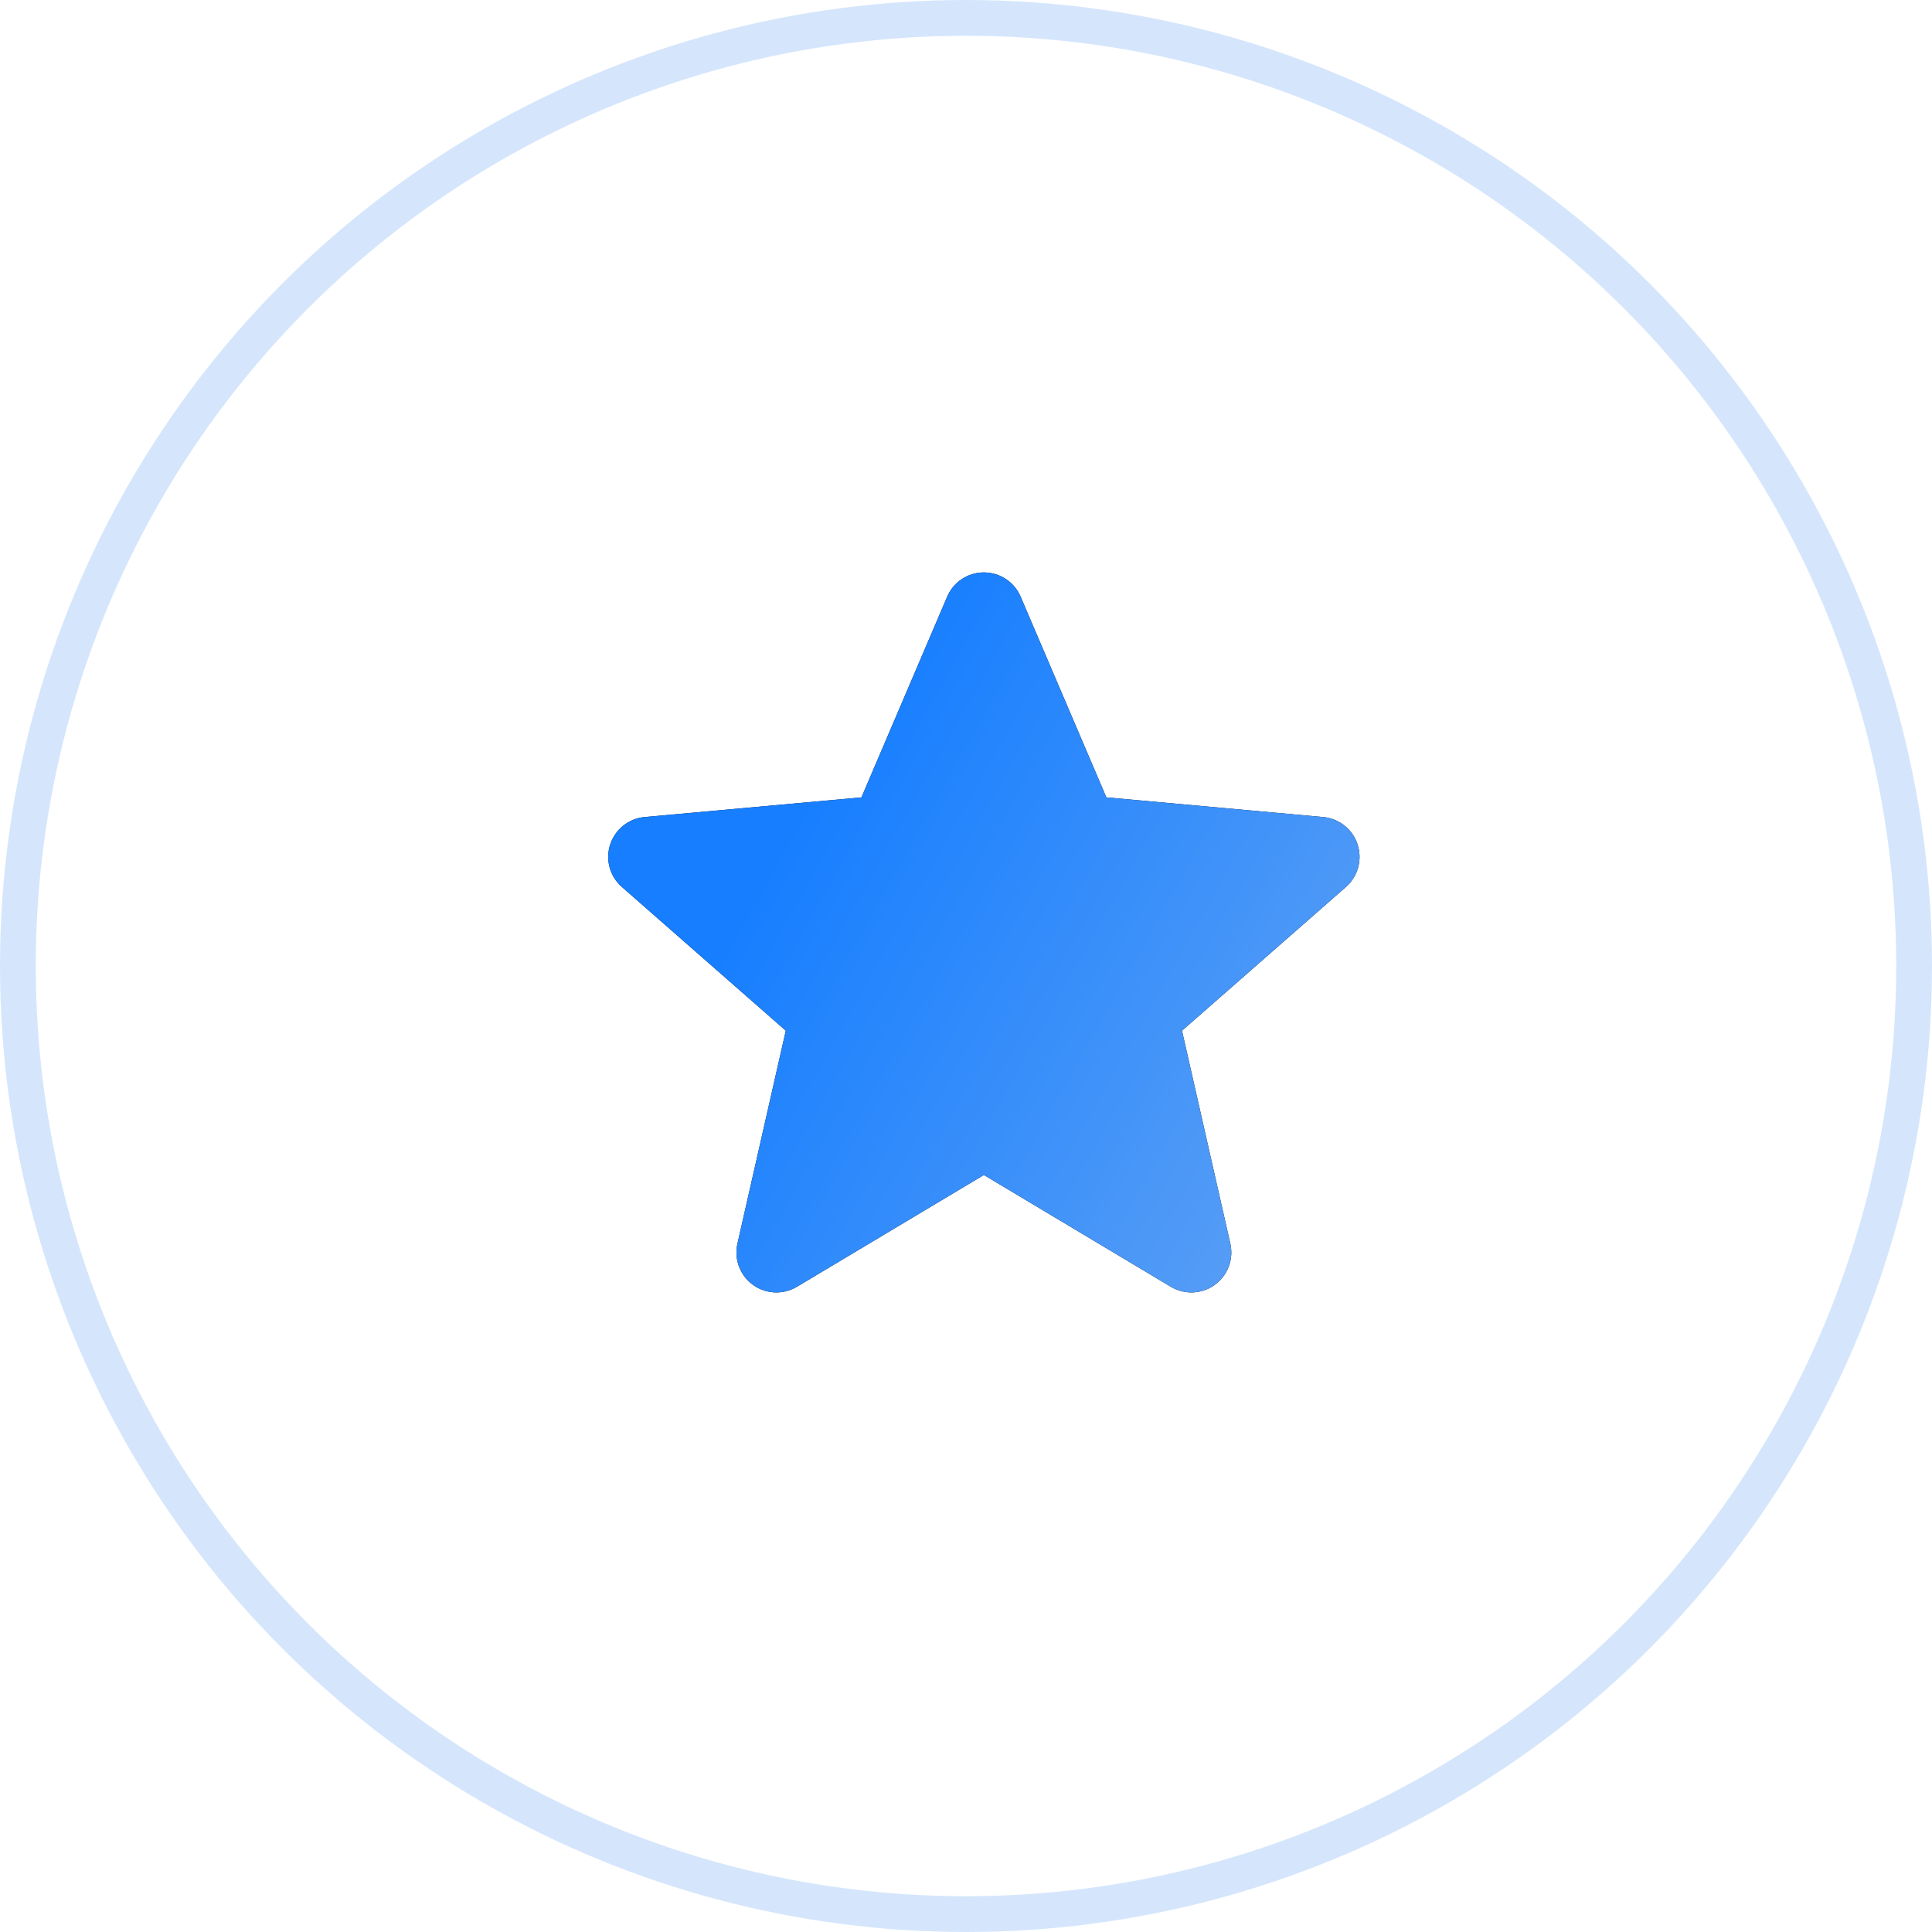
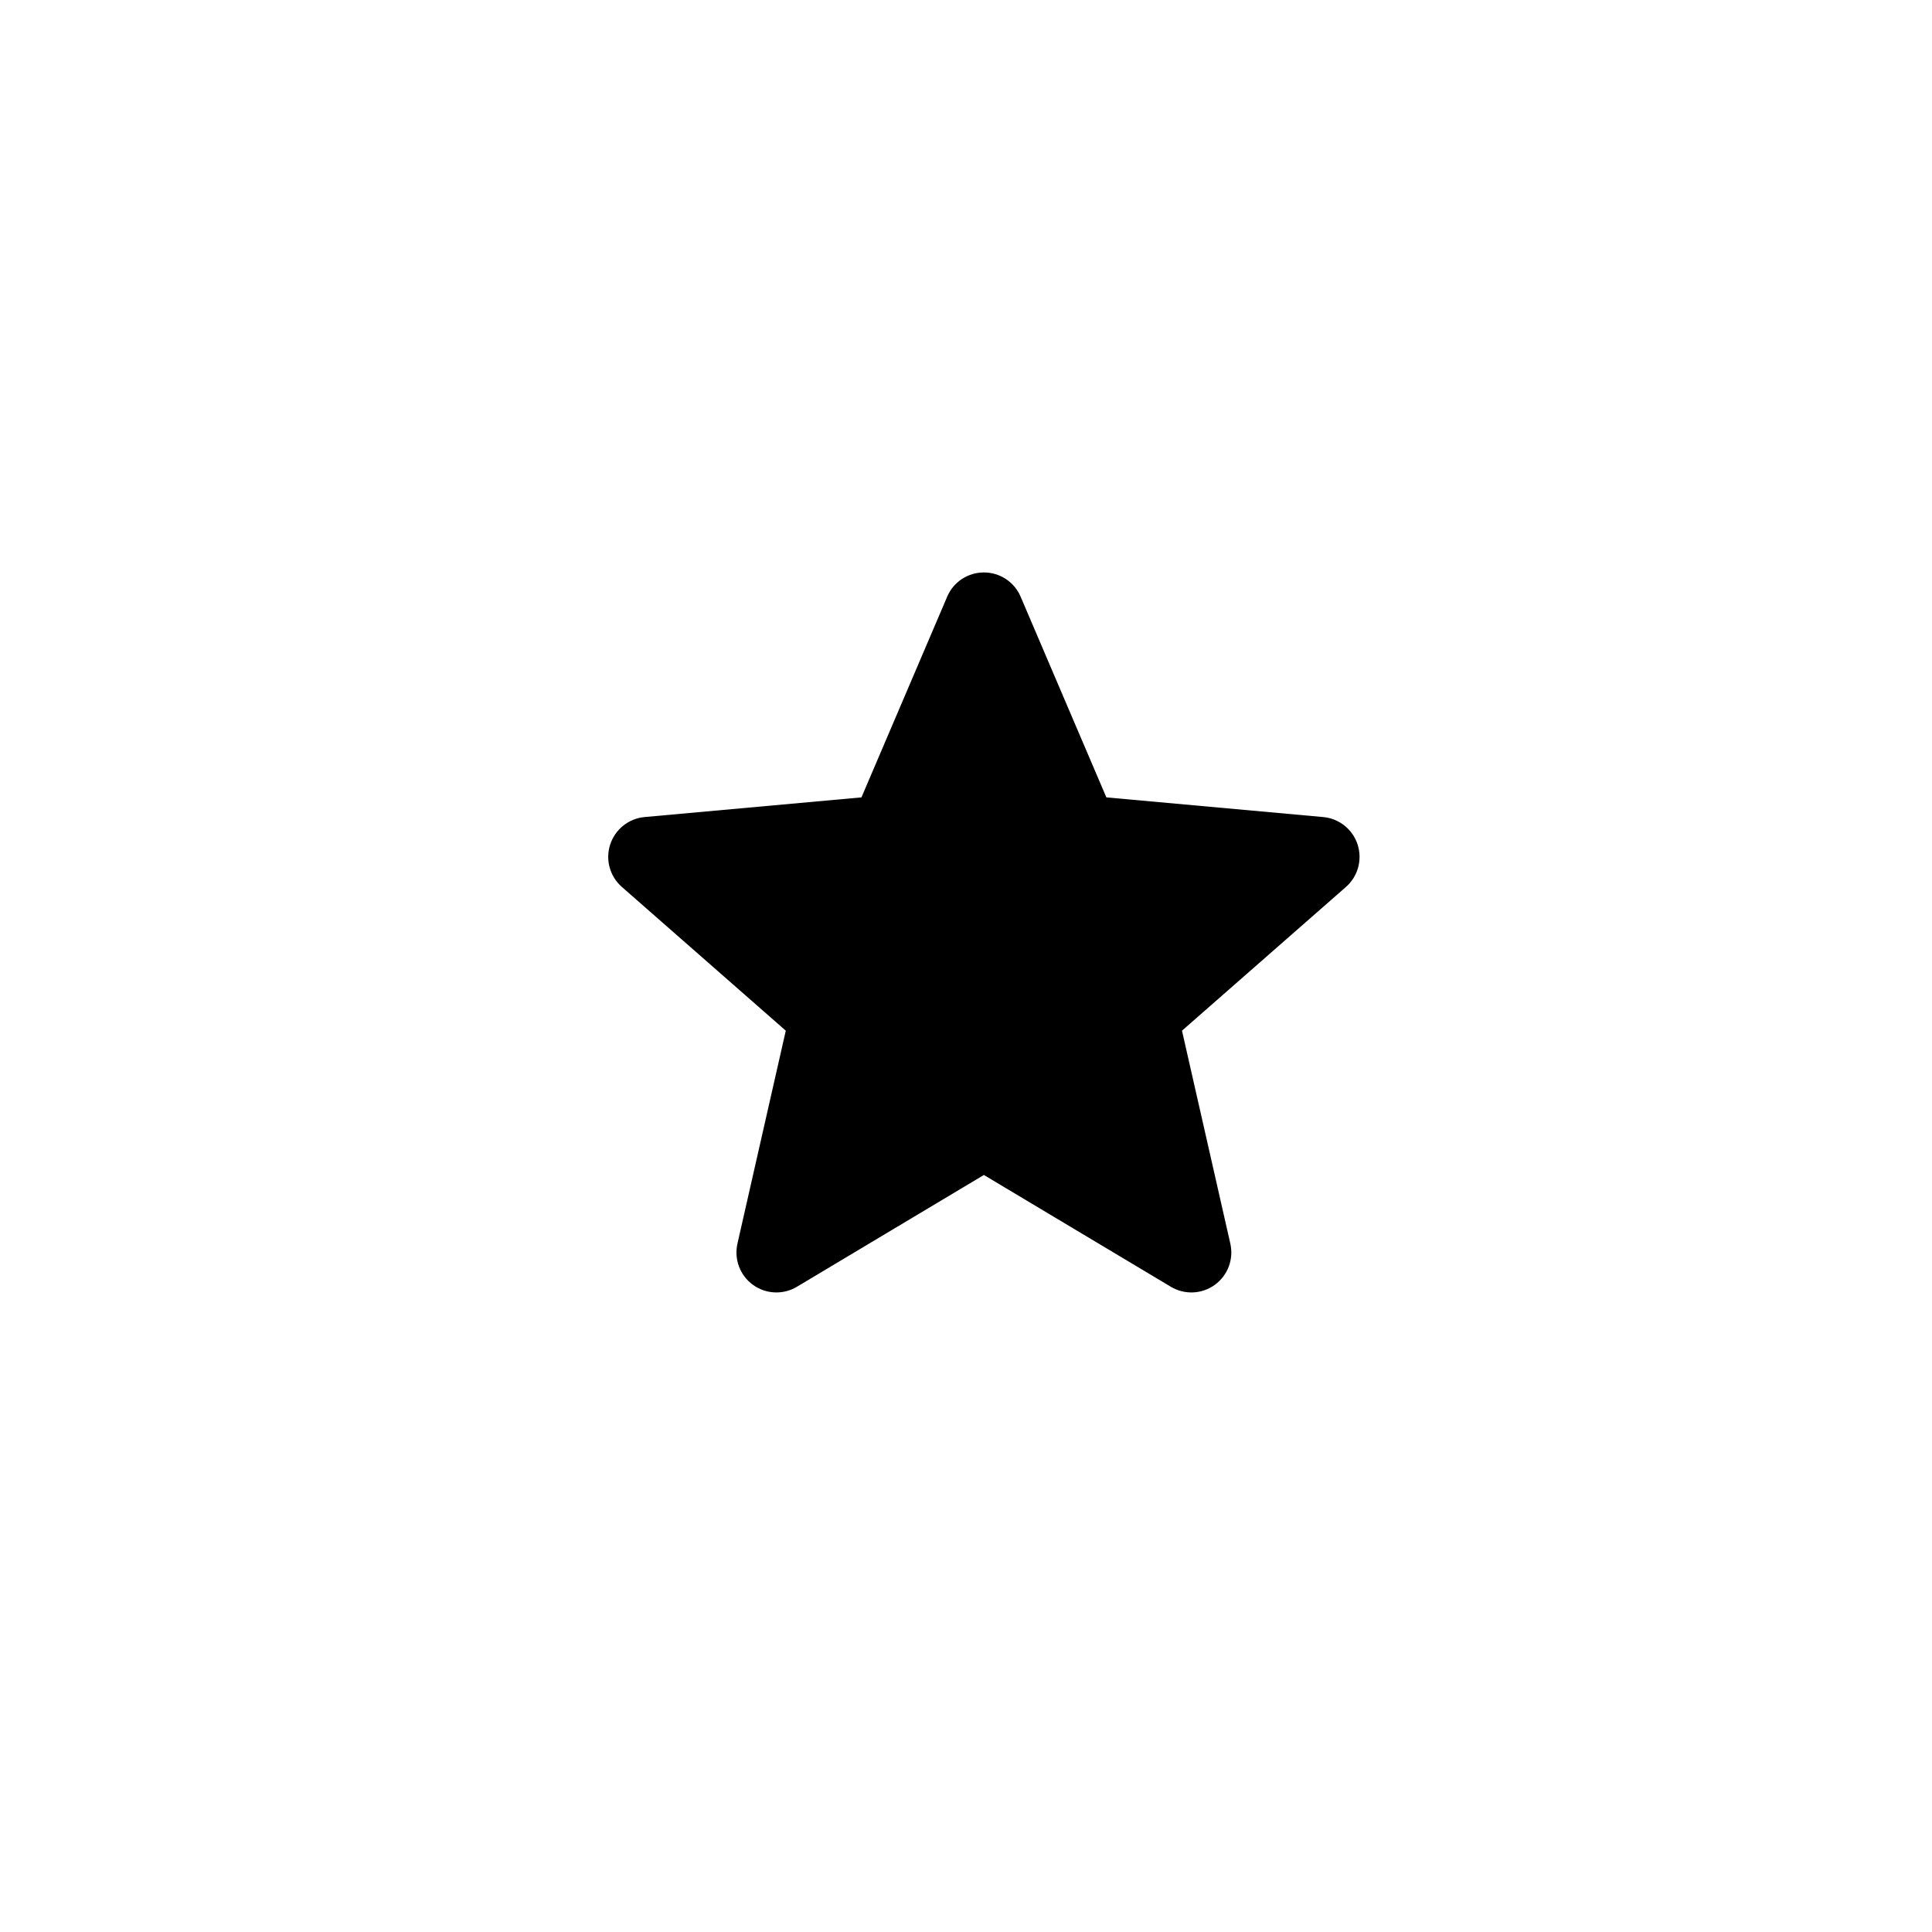
<svg xmlns="http://www.w3.org/2000/svg" width="54" height="54" viewBox="0 0 54 54" fill="none">
-   <circle cx="27" cy="27" r="26.5" stroke="#5A9FF5" stroke-opacity="0.25" />
  <path d="M37.945 23.604C37.807 23.179 37.43 22.878 36.985 22.837L30.923 22.287L28.527 16.678C28.351 16.266 27.948 16 27.5 16C27.052 16 26.649 16.266 26.474 16.678L24.078 22.287L18.015 22.837C17.57 22.878 17.194 23.18 17.055 23.604C16.917 24.029 17.044 24.495 17.381 24.79L21.963 28.808L20.612 34.759C20.513 35.197 20.683 35.649 21.046 35.912C21.241 36.054 21.47 36.124 21.7 36.124C21.898 36.124 22.096 36.072 22.273 35.966L27.5 32.841L32.726 35.966C33.11 36.195 33.592 36.174 33.954 35.912C34.317 35.649 34.487 35.197 34.388 34.759L33.037 28.808L37.62 24.79C37.956 24.495 38.083 24.03 37.945 23.604Z" fill="black" />
-   <path d="M37.945 23.604C37.807 23.179 37.43 22.878 36.985 22.837L30.923 22.287L28.527 16.678C28.351 16.266 27.948 16 27.5 16C27.052 16 26.649 16.266 26.474 16.678L24.078 22.287L18.015 22.837C17.57 22.878 17.194 23.18 17.055 23.604C16.917 24.029 17.044 24.495 17.381 24.79L21.963 28.808L20.612 34.759C20.513 35.197 20.683 35.649 21.046 35.912C21.241 36.054 21.47 36.124 21.7 36.124C21.898 36.124 22.096 36.072 22.273 35.966L27.5 32.841L32.726 35.966C33.11 36.195 33.592 36.174 33.954 35.912C34.317 35.649 34.487 35.197 34.388 34.759L33.037 28.808L37.62 24.79C37.956 24.495 38.083 24.03 37.945 23.604Z" fill="url(#paint0_linear)" />
  <defs>
    <linearGradient id="paint0_linear" x1="37.176" y1="33.5" x2="21.098" y2="24.486" gradientUnits="userSpaceOnUse">
      <stop stop-color="#5A9FF5" />
      <stop offset="1" stop-color="#167EFF" />
    </linearGradient>
  </defs>
</svg>